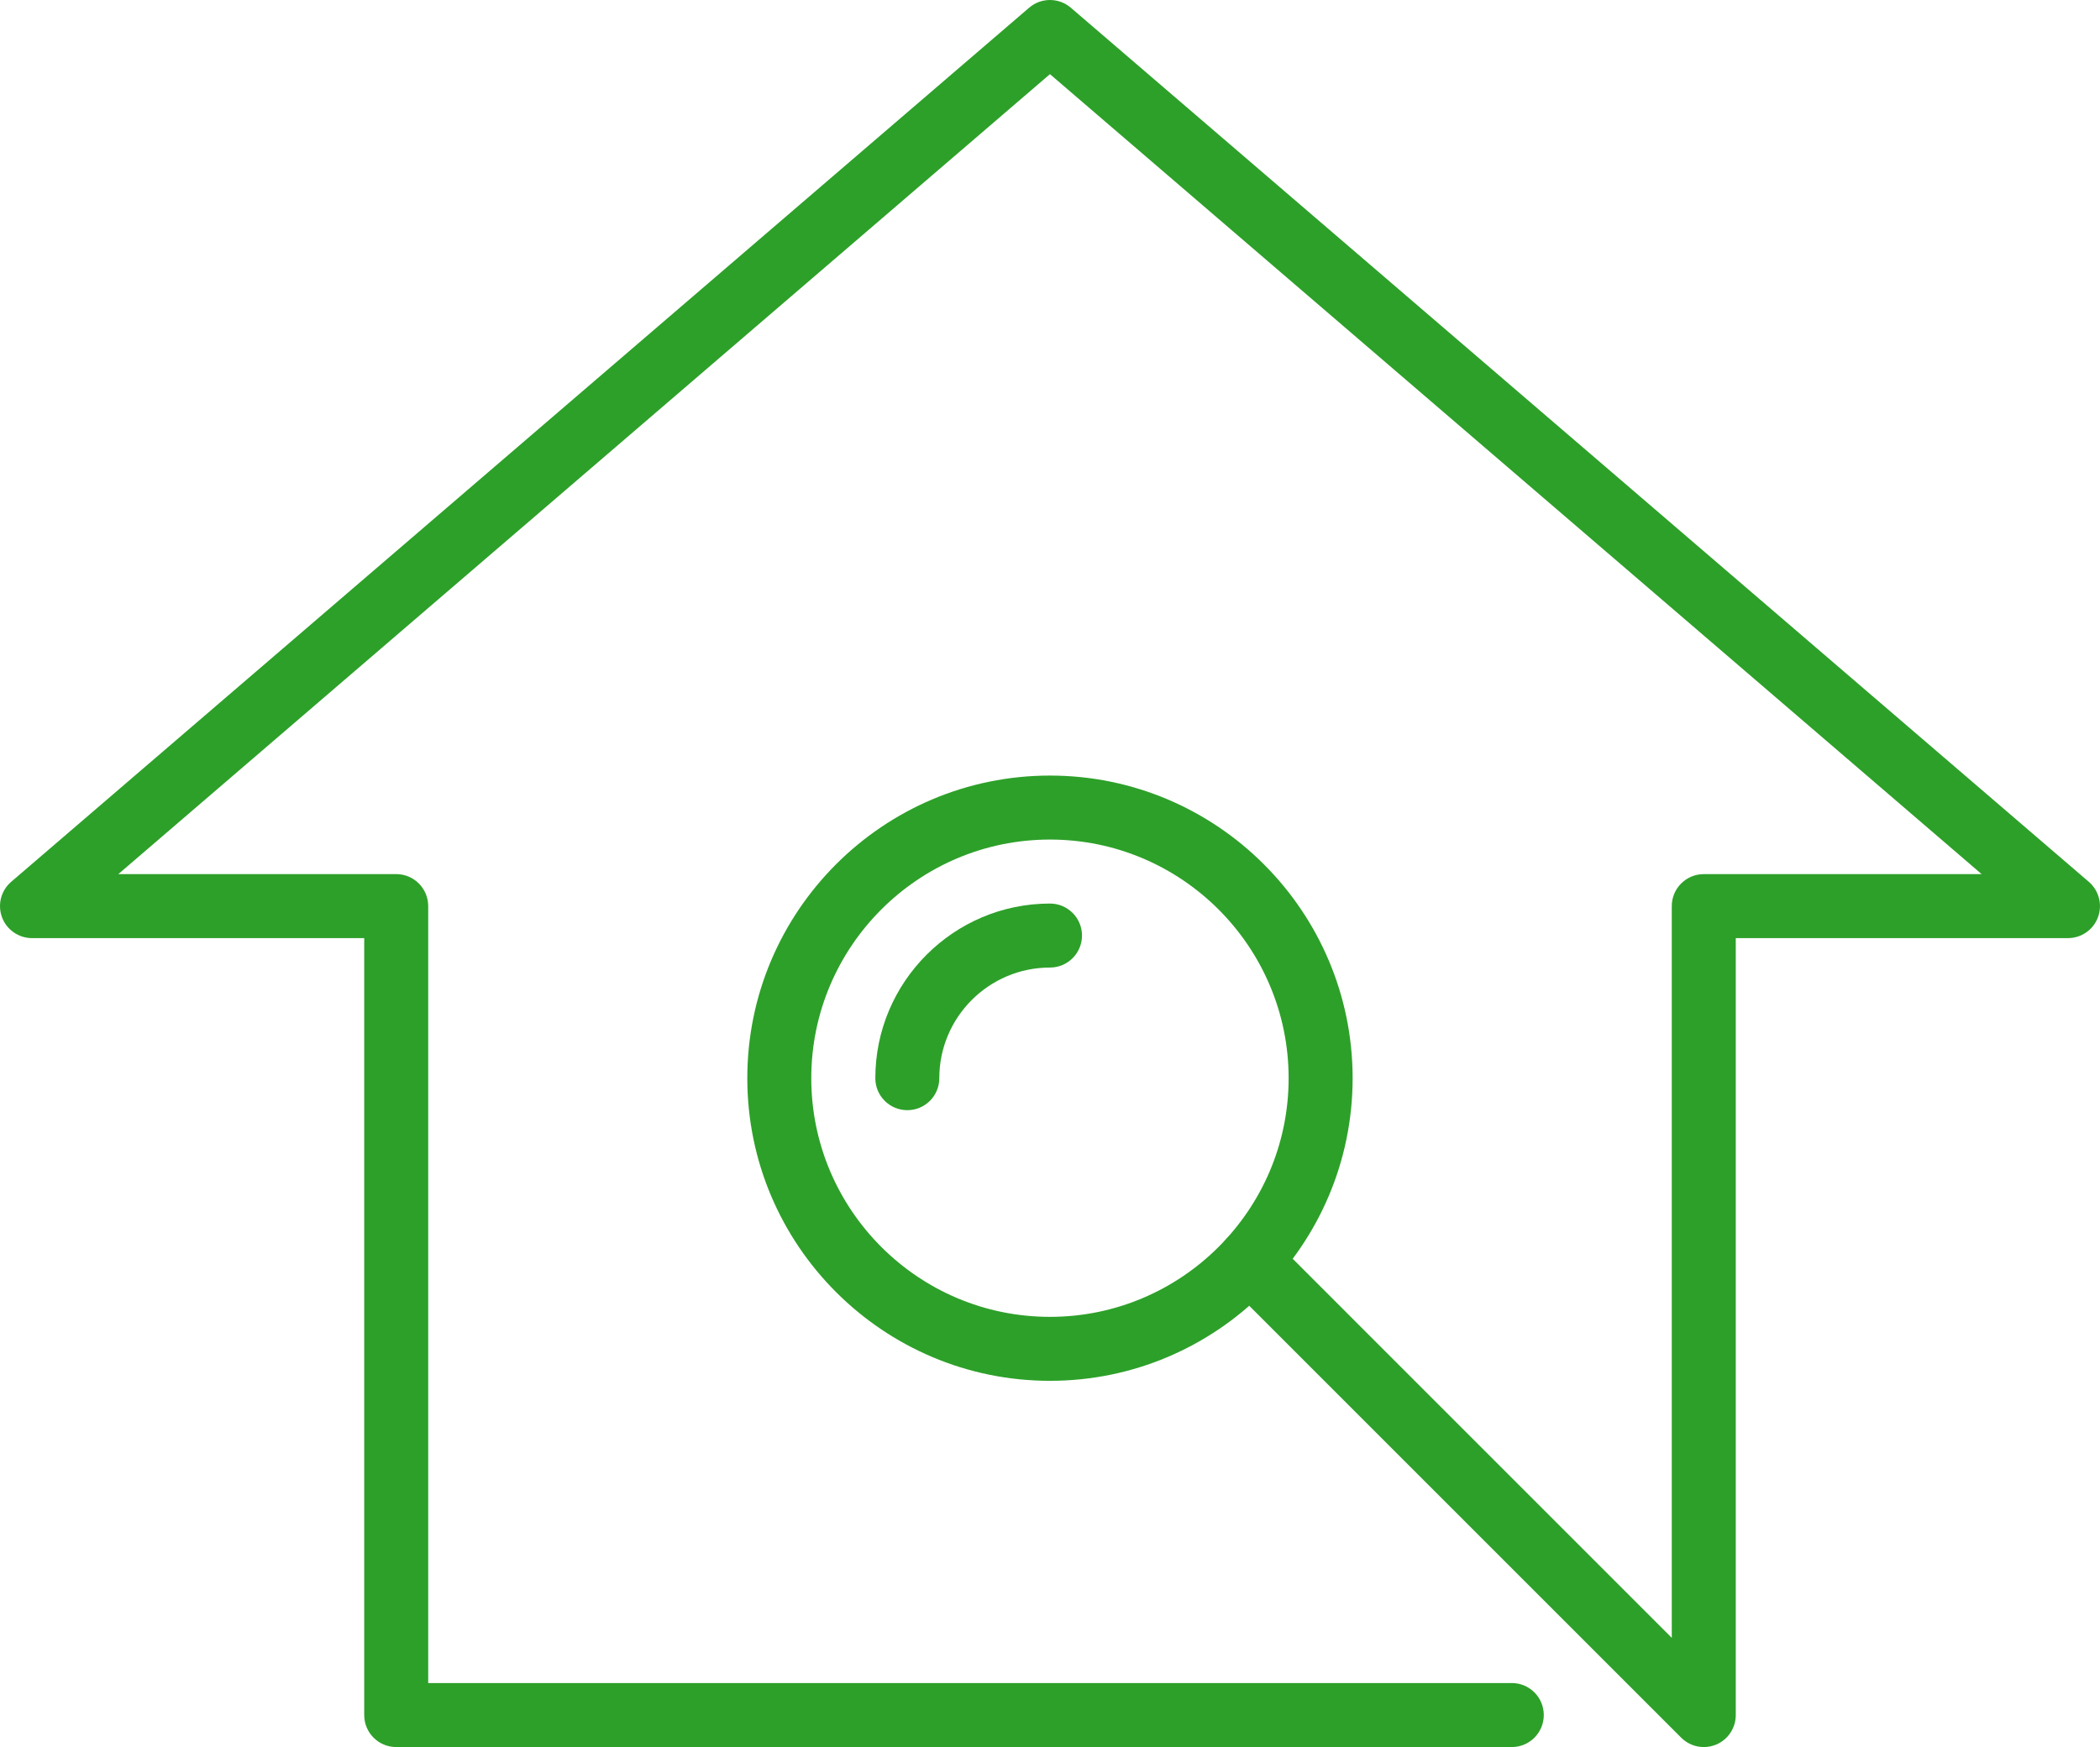
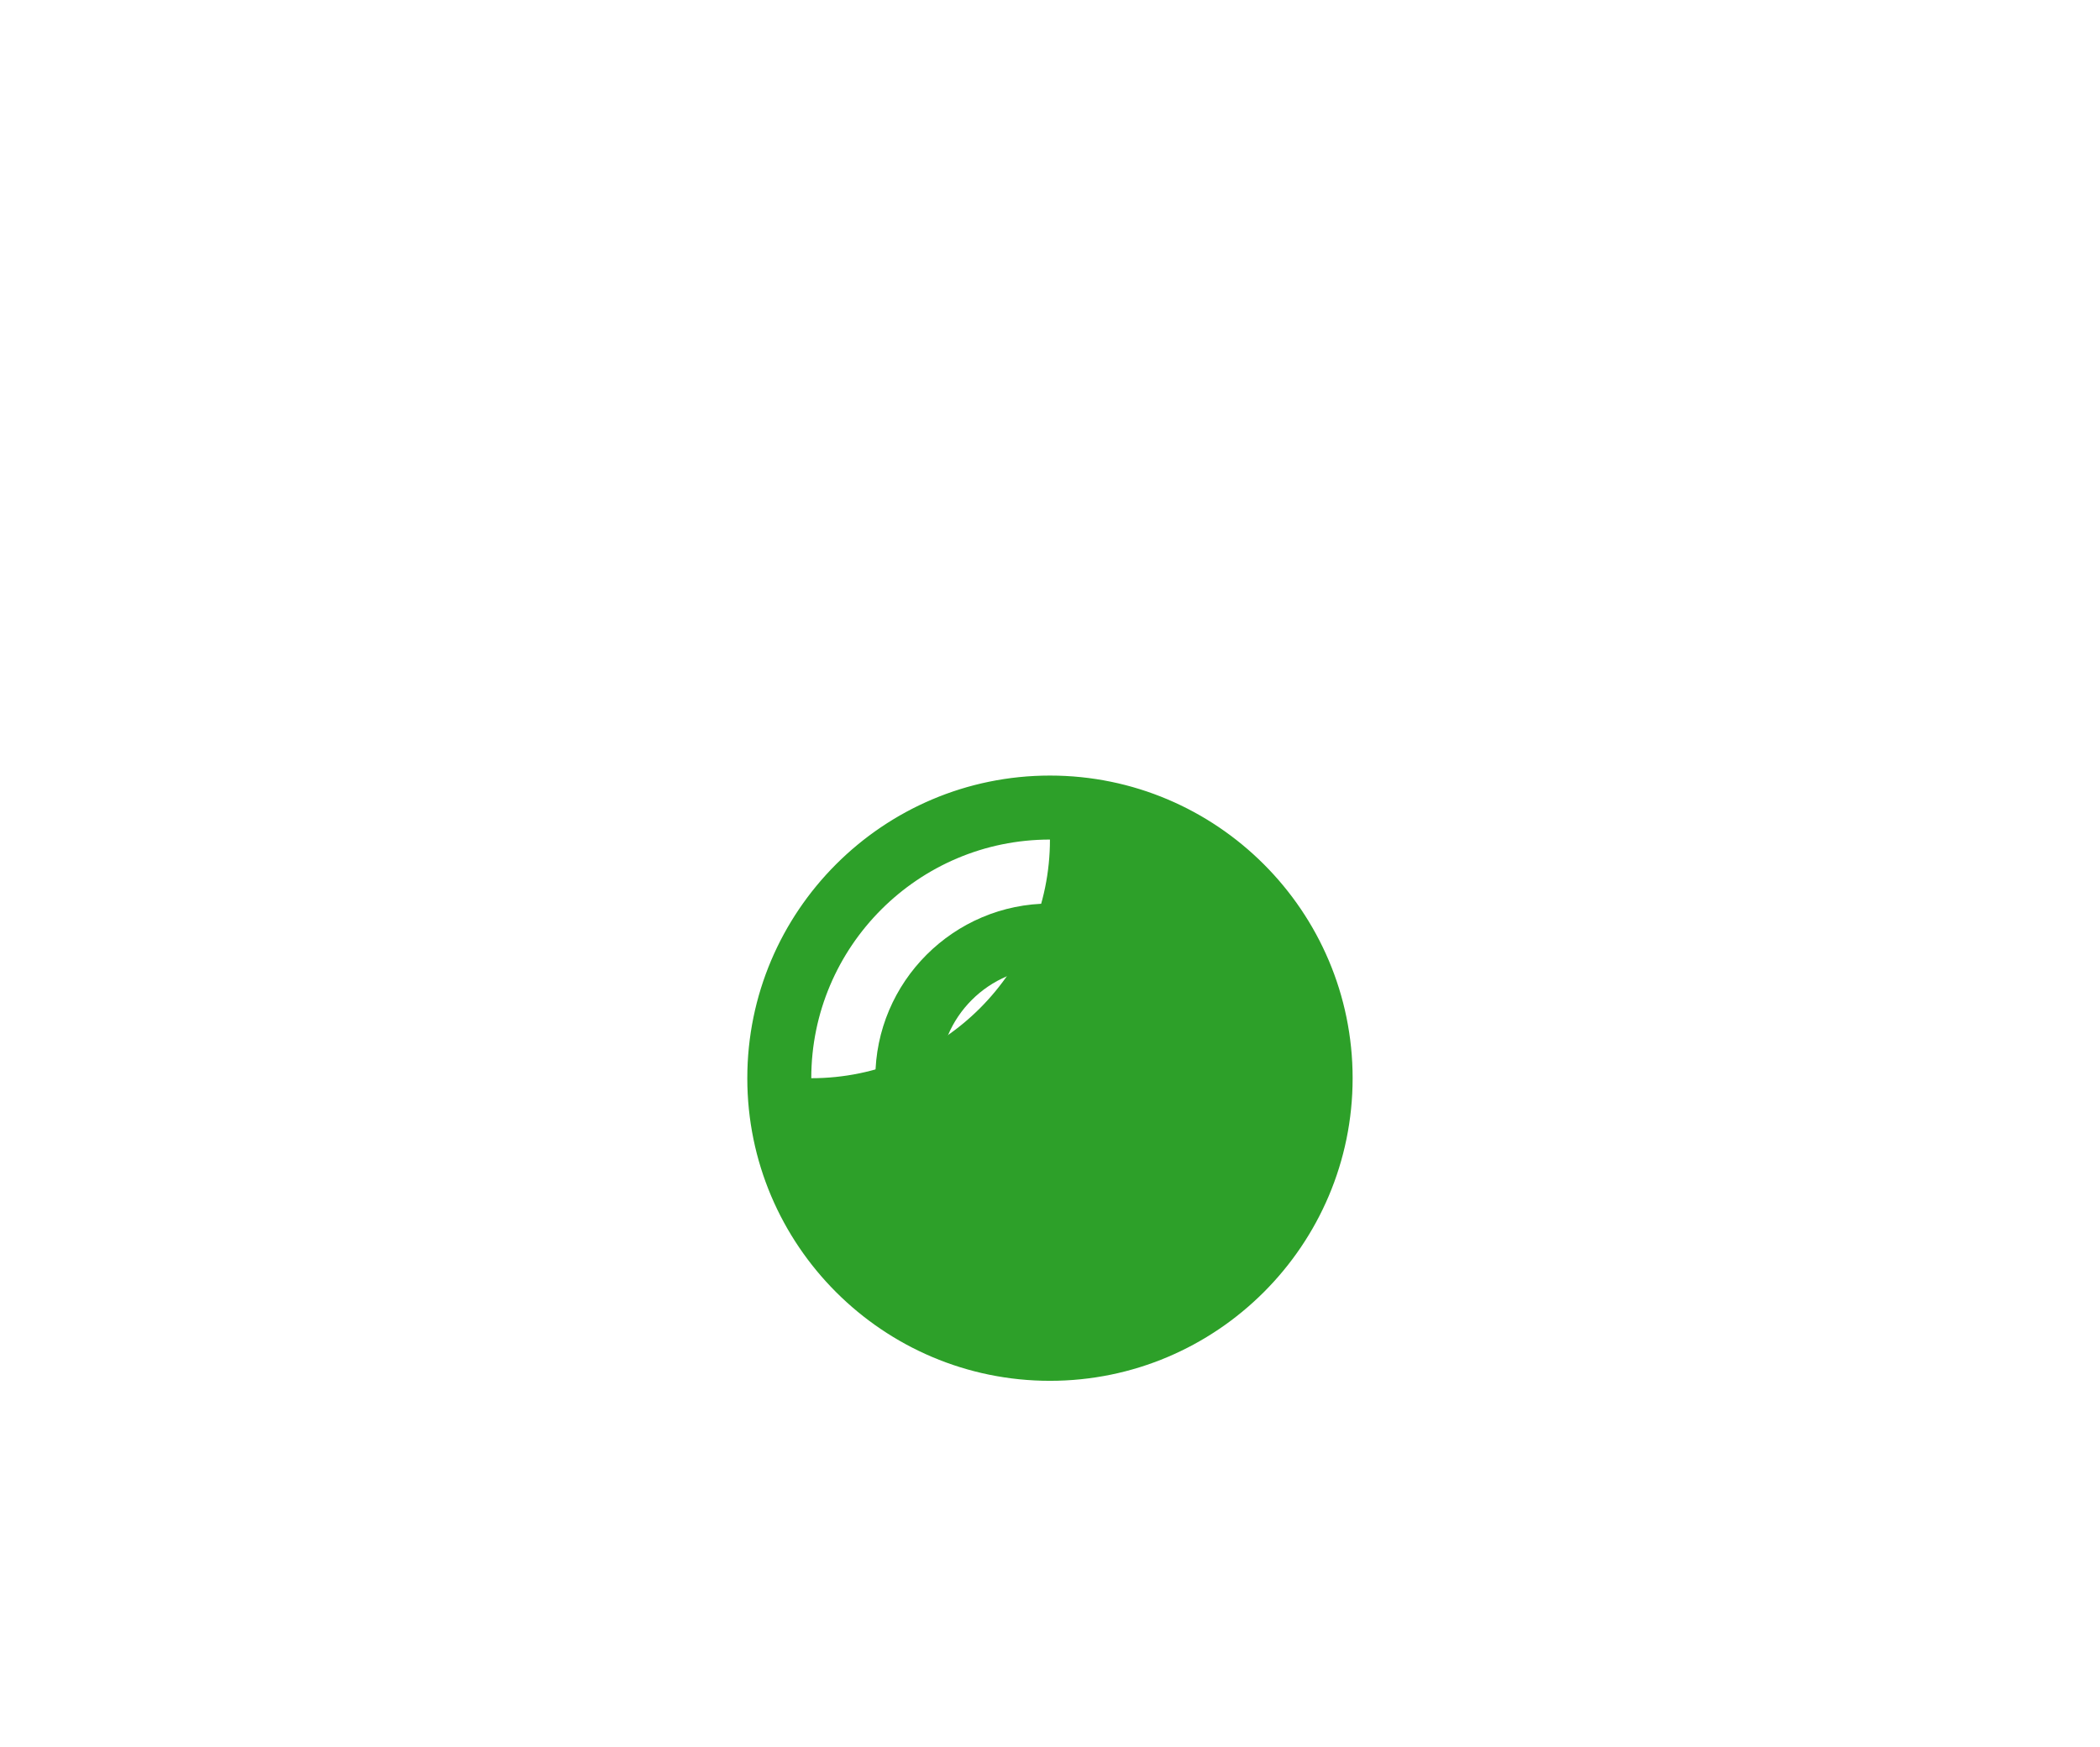
<svg xmlns="http://www.w3.org/2000/svg" version="1.1" id="Calque_1" x="0px" y="0px" width="84.132px" height="70px" viewBox="0 0 84.132 70" enable-background="new 0 0 84.132 70" xml:space="preserve">
  <g>
    <g>
-       <path fill="#2da029" d="M42.064,55.326c-6.687,0-12.125-5.439-12.125-12.125s5.438-12.126,12.125-12.126    c6.686,0,12.126,5.44,12.126,12.126S48.75,55.326,42.064,55.326z M42.064,33.639c-5.273,0-9.562,4.29-9.562,9.562    s4.288,9.562,9.562,9.562c5.272,0,9.562-4.29,9.562-9.562S47.337,33.639,42.064,33.639z" />
+       <path fill="#2da029" d="M42.064,55.326c-6.687,0-12.125-5.439-12.125-12.125s5.438-12.126,12.125-12.126    c6.686,0,12.126,5.44,12.126,12.126S48.75,55.326,42.064,55.326z M42.064,33.639c-5.273,0-9.562,4.29-9.562,9.562    c5.272,0,9.562-4.29,9.562-9.562S47.337,33.639,42.064,33.639z" />
    </g>
    <g>
      <path fill="#2da029" d="M36.35,44.482c-0.708,0-1.282-0.573-1.282-1.281c0-3.859,3.141-6.998,6.997-6.998    c0.709,0,1.283,0.574,1.283,1.281c0,0.709-0.574,1.283-1.283,1.283c-2.444,0-4.434,1.988-4.434,4.434    C37.631,43.909,37.058,44.482,36.35,44.482z" />
    </g>
    <g>
-       <path fill="#2da029" d="M68.259,70c-0.333,0-0.661-0.131-0.905-0.375L49.157,51.428c-0.501-0.5-0.501-1.311,0-1.812    c0.501-0.501,1.312-0.501,1.812,0l16.007,16.008V36.306c0-0.708,0.574-1.282,1.282-1.282h11.132L42.064,2.971L4.741,35.023h11.132    c0.708,0,1.282,0.574,1.282,1.282v31.13h43.412c0.709,0,1.282,0.574,1.282,1.282S61.276,70,60.567,70H15.873    c-0.708,0-1.281-0.574-1.281-1.282v-31.13H1.282c-0.536,0-1.016-0.334-1.202-0.837s-0.04-1.069,0.367-1.418L41.23,0.309    c0.48-0.412,1.189-0.412,1.67,0l40.785,35.024c0.406,0.349,0.553,0.915,0.366,1.418c-0.186,0.503-0.666,0.837-1.201,0.837H69.54    v31.13c0,0.519-0.311,0.985-0.79,1.185C68.591,69.968,68.424,70,68.259,70z" />
-     </g>
+       </g>
  </g>
</svg>